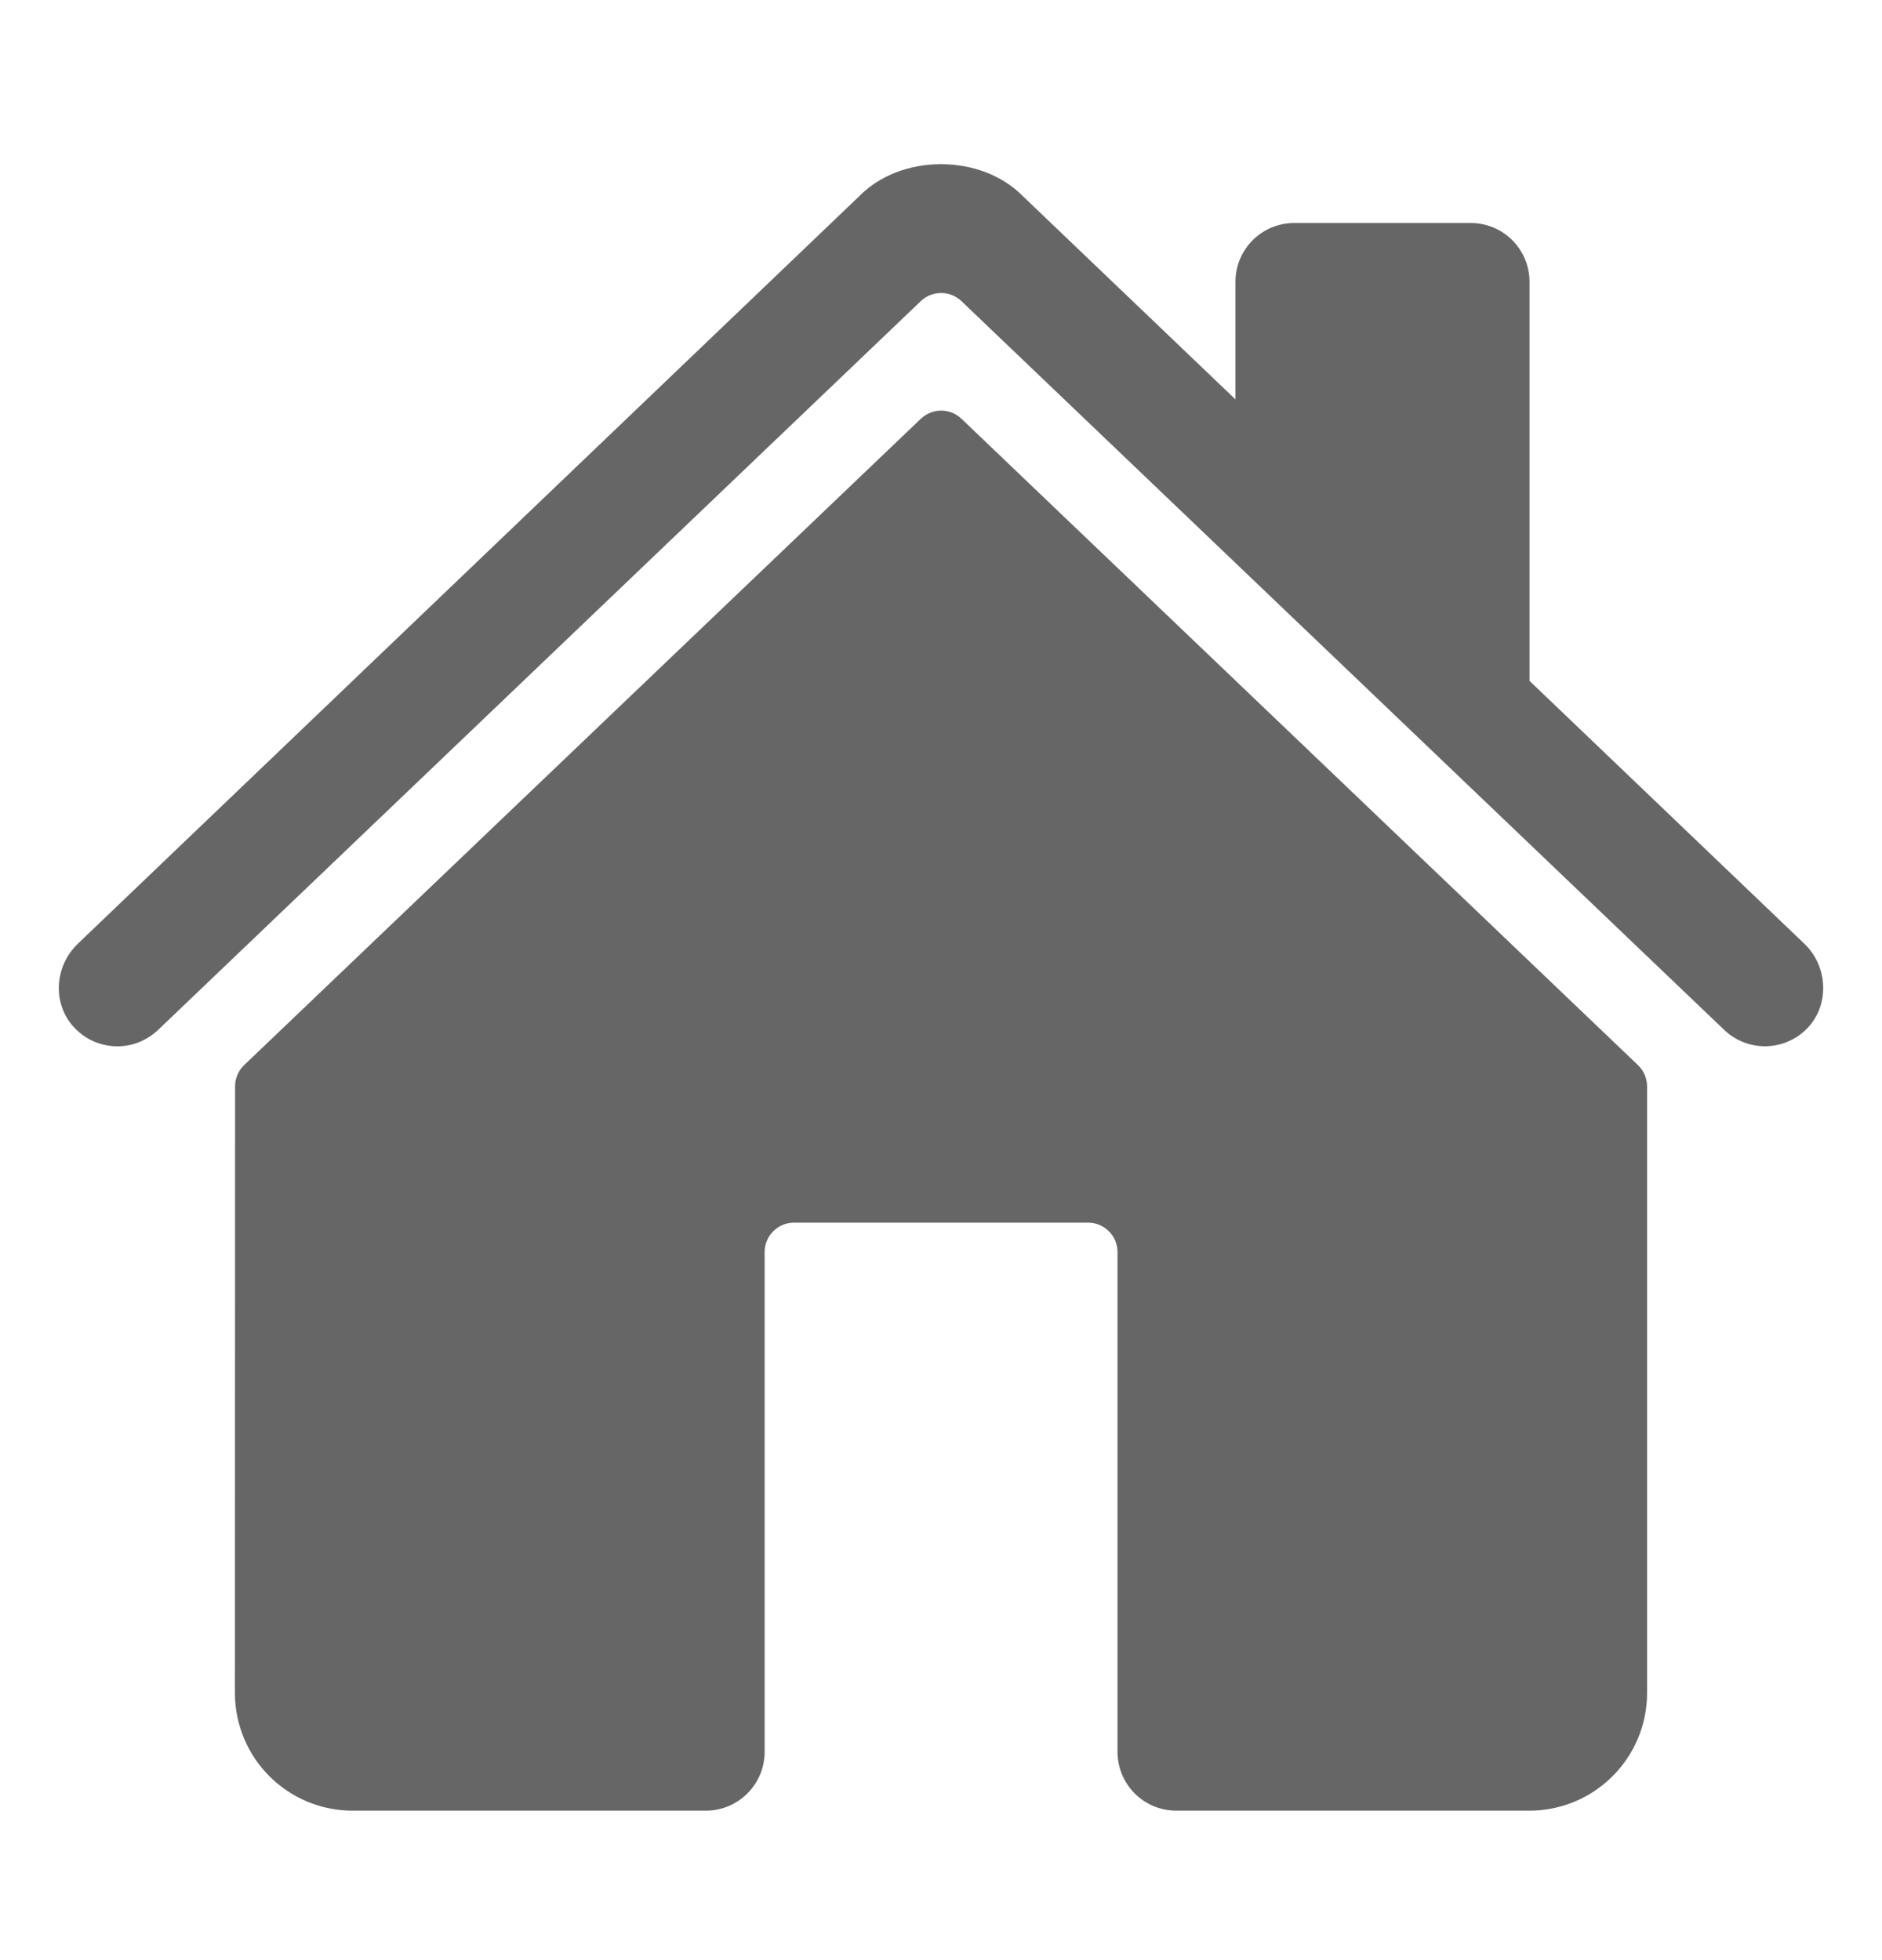
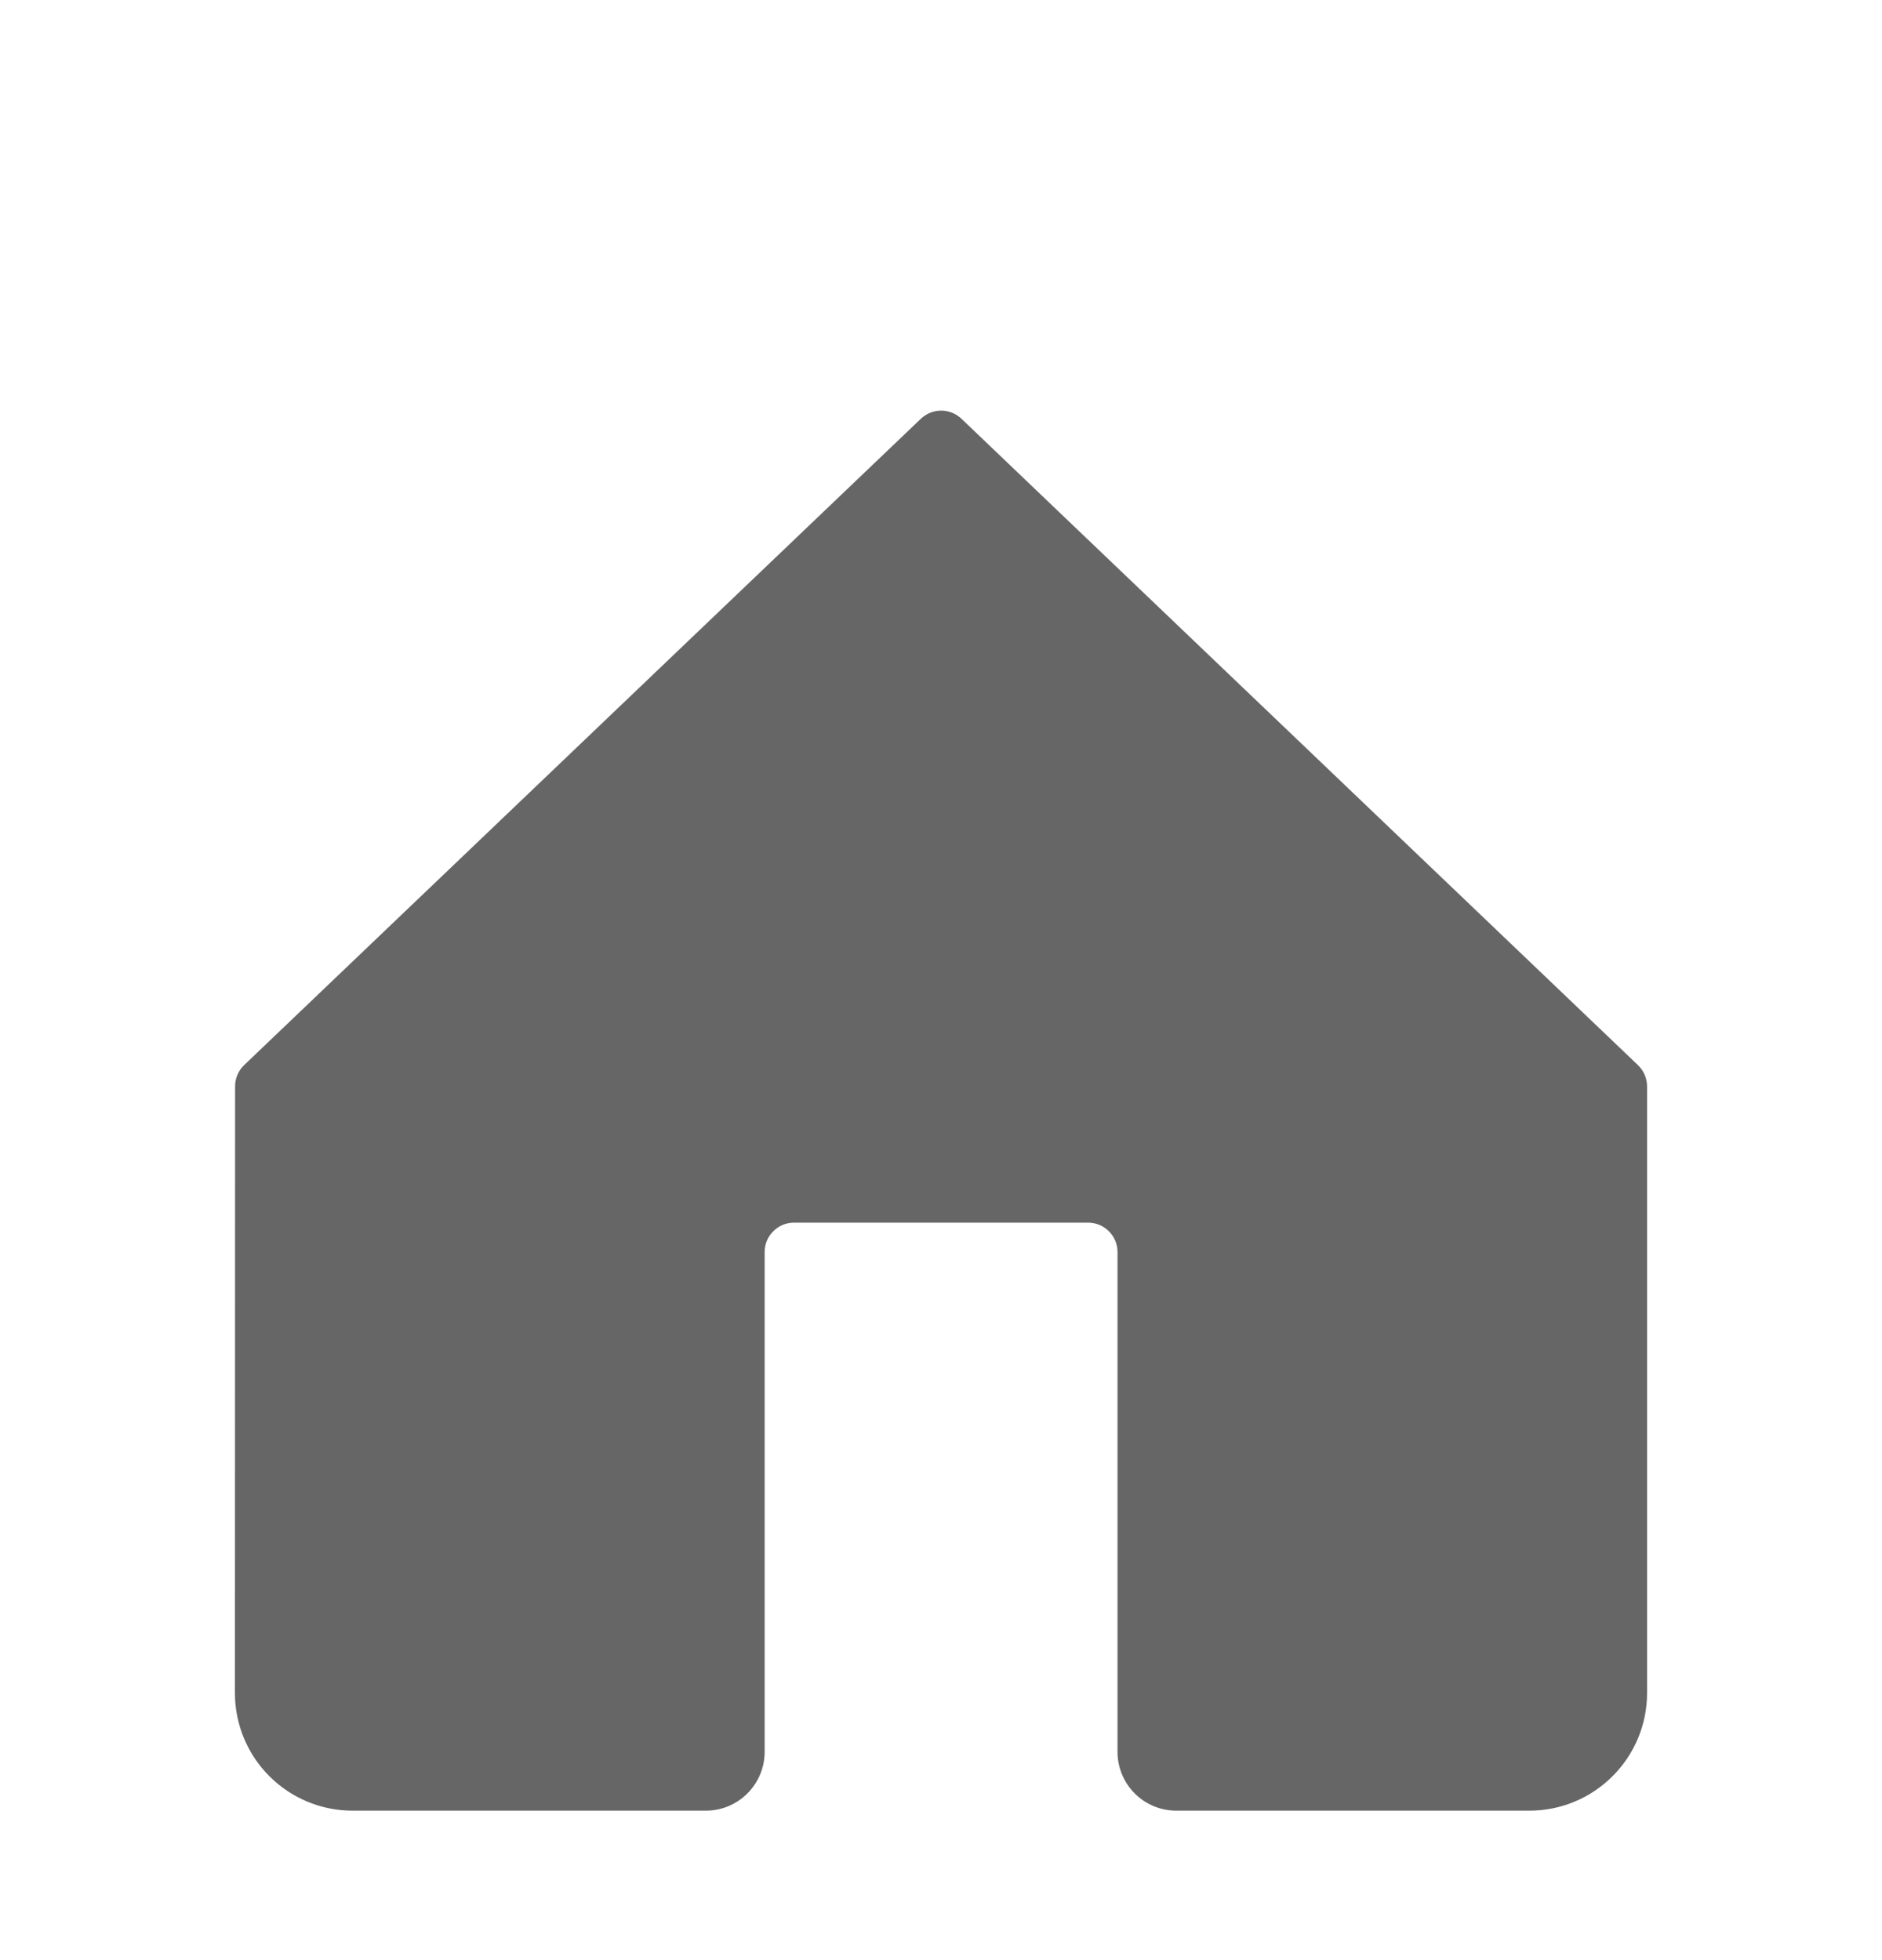
<svg xmlns="http://www.w3.org/2000/svg" width="24" height="25" viewBox="0 0 24 25" fill="none">
  <path d="M12.261 5.341C12.192 5.275 12.099 5.237 12.002 5.237C11.906 5.237 11.813 5.275 11.743 5.341L3.113 13.585C3.077 13.62 3.047 13.662 3.028 13.709C3.008 13.756 2.997 13.806 2.998 13.857L2.996 21.594C2.996 21.992 3.154 22.373 3.435 22.654C3.717 22.936 4.098 23.094 4.496 23.094H9.001C9.2 23.094 9.39 23.015 9.531 22.874C9.672 22.733 9.751 22.543 9.751 22.344V15.969C9.751 15.869 9.79 15.774 9.861 15.704C9.931 15.633 10.026 15.594 10.126 15.594H13.876C13.975 15.594 14.071 15.633 14.141 15.704C14.211 15.774 14.251 15.869 14.251 15.969V22.344C14.251 22.543 14.33 22.733 14.47 22.874C14.611 23.015 14.802 23.094 15.001 23.094H19.504C19.901 23.094 20.283 22.936 20.564 22.654C20.846 22.373 21.004 21.992 21.004 21.594V13.857C21.004 13.806 20.993 13.756 20.974 13.709C20.954 13.662 20.924 13.62 20.888 13.585L12.261 5.341Z" fill="#666666" />
-   <path d="M23.011 12.038L19.505 8.684V3.594C19.505 3.395 19.426 3.204 19.285 3.063C19.145 2.923 18.954 2.844 18.755 2.844H16.505C16.306 2.844 16.116 2.923 15.975 3.063C15.834 3.204 15.755 3.395 15.755 3.594V5.094L13.04 2.498C12.786 2.241 12.408 2.094 12 2.094C11.593 2.094 11.216 2.241 10.962 2.498L0.992 12.037C0.7 12.319 0.664 12.781 0.929 13.086C0.996 13.163 1.077 13.225 1.169 13.27C1.26 13.314 1.36 13.339 1.462 13.344C1.563 13.349 1.665 13.333 1.76 13.297C1.855 13.261 1.942 13.206 2.016 13.136L11.742 3.841C11.812 3.774 11.905 3.737 12.001 3.737C12.098 3.737 12.191 3.774 12.261 3.841L21.988 13.136C22.131 13.273 22.323 13.348 22.522 13.344C22.72 13.34 22.909 13.258 23.047 13.115C23.335 12.817 23.311 12.325 23.011 12.038Z" fill="#666666" />
</svg>